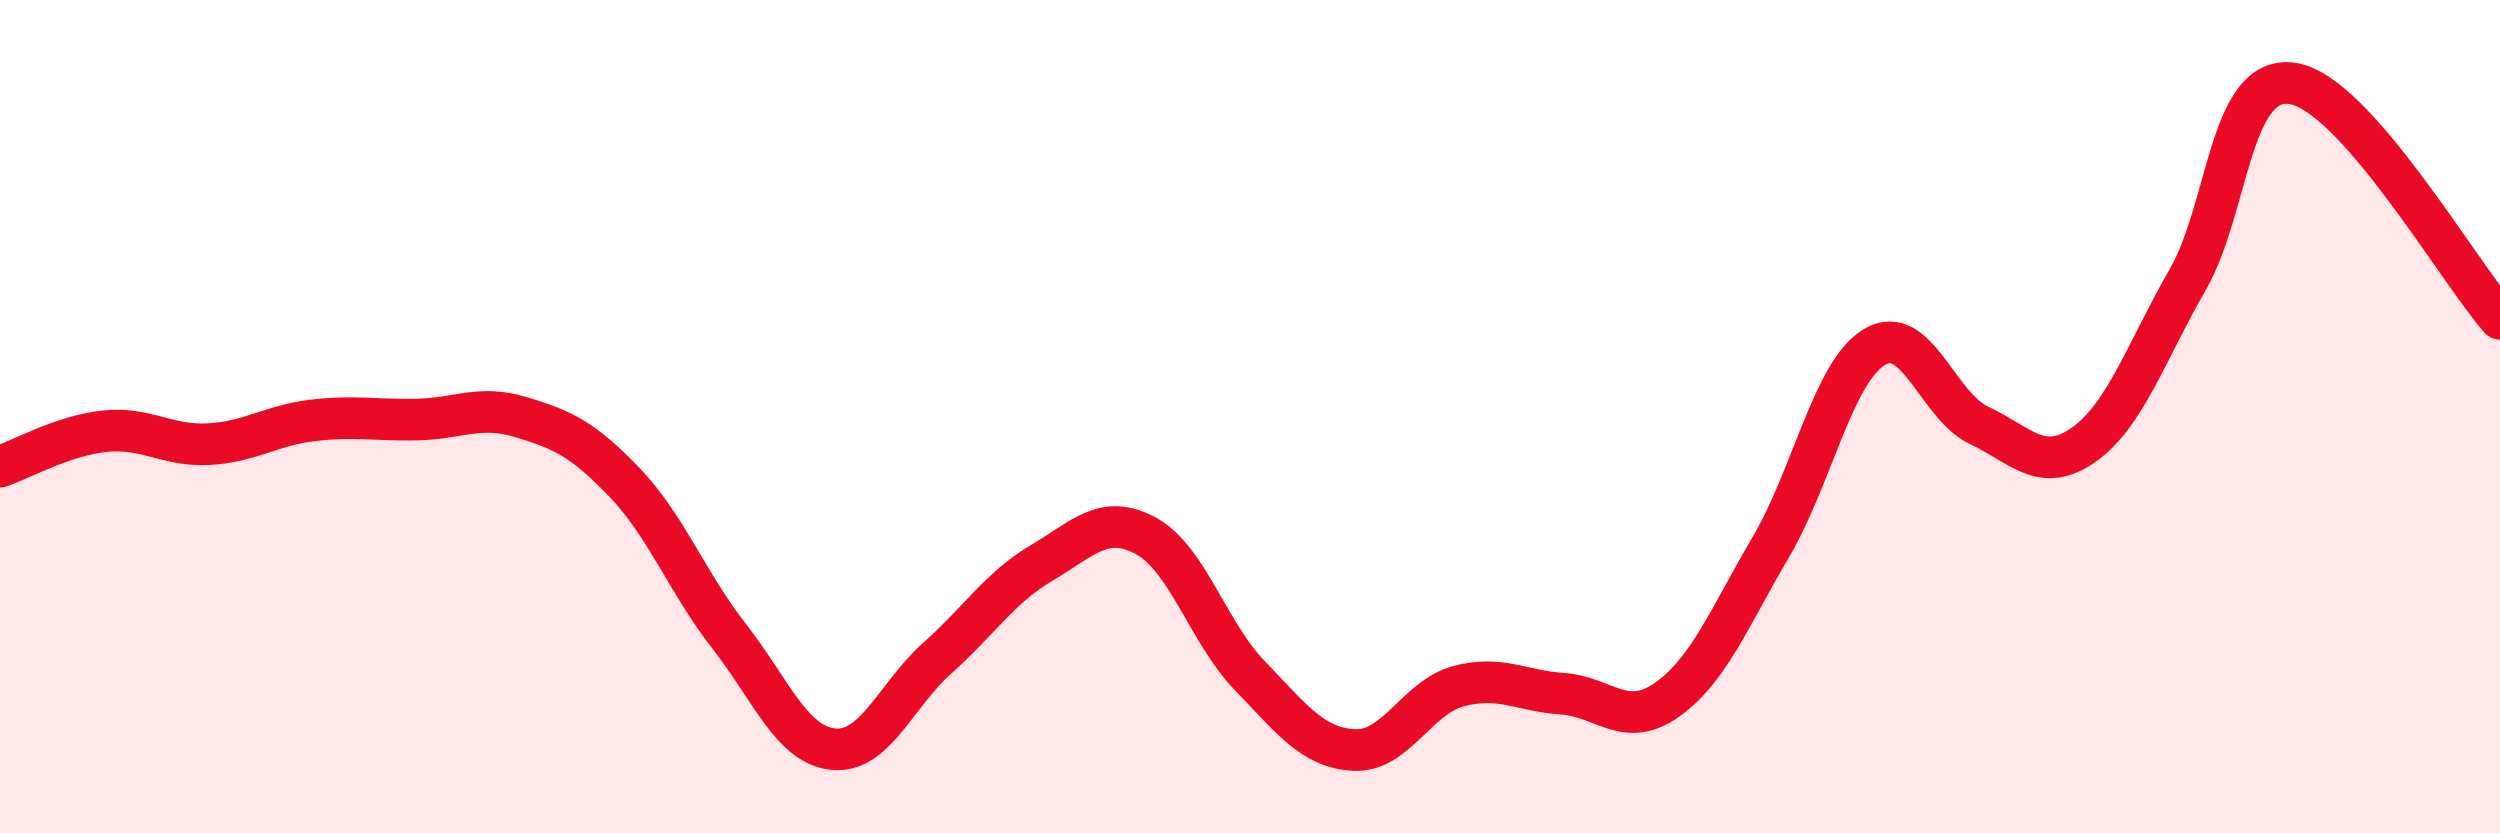
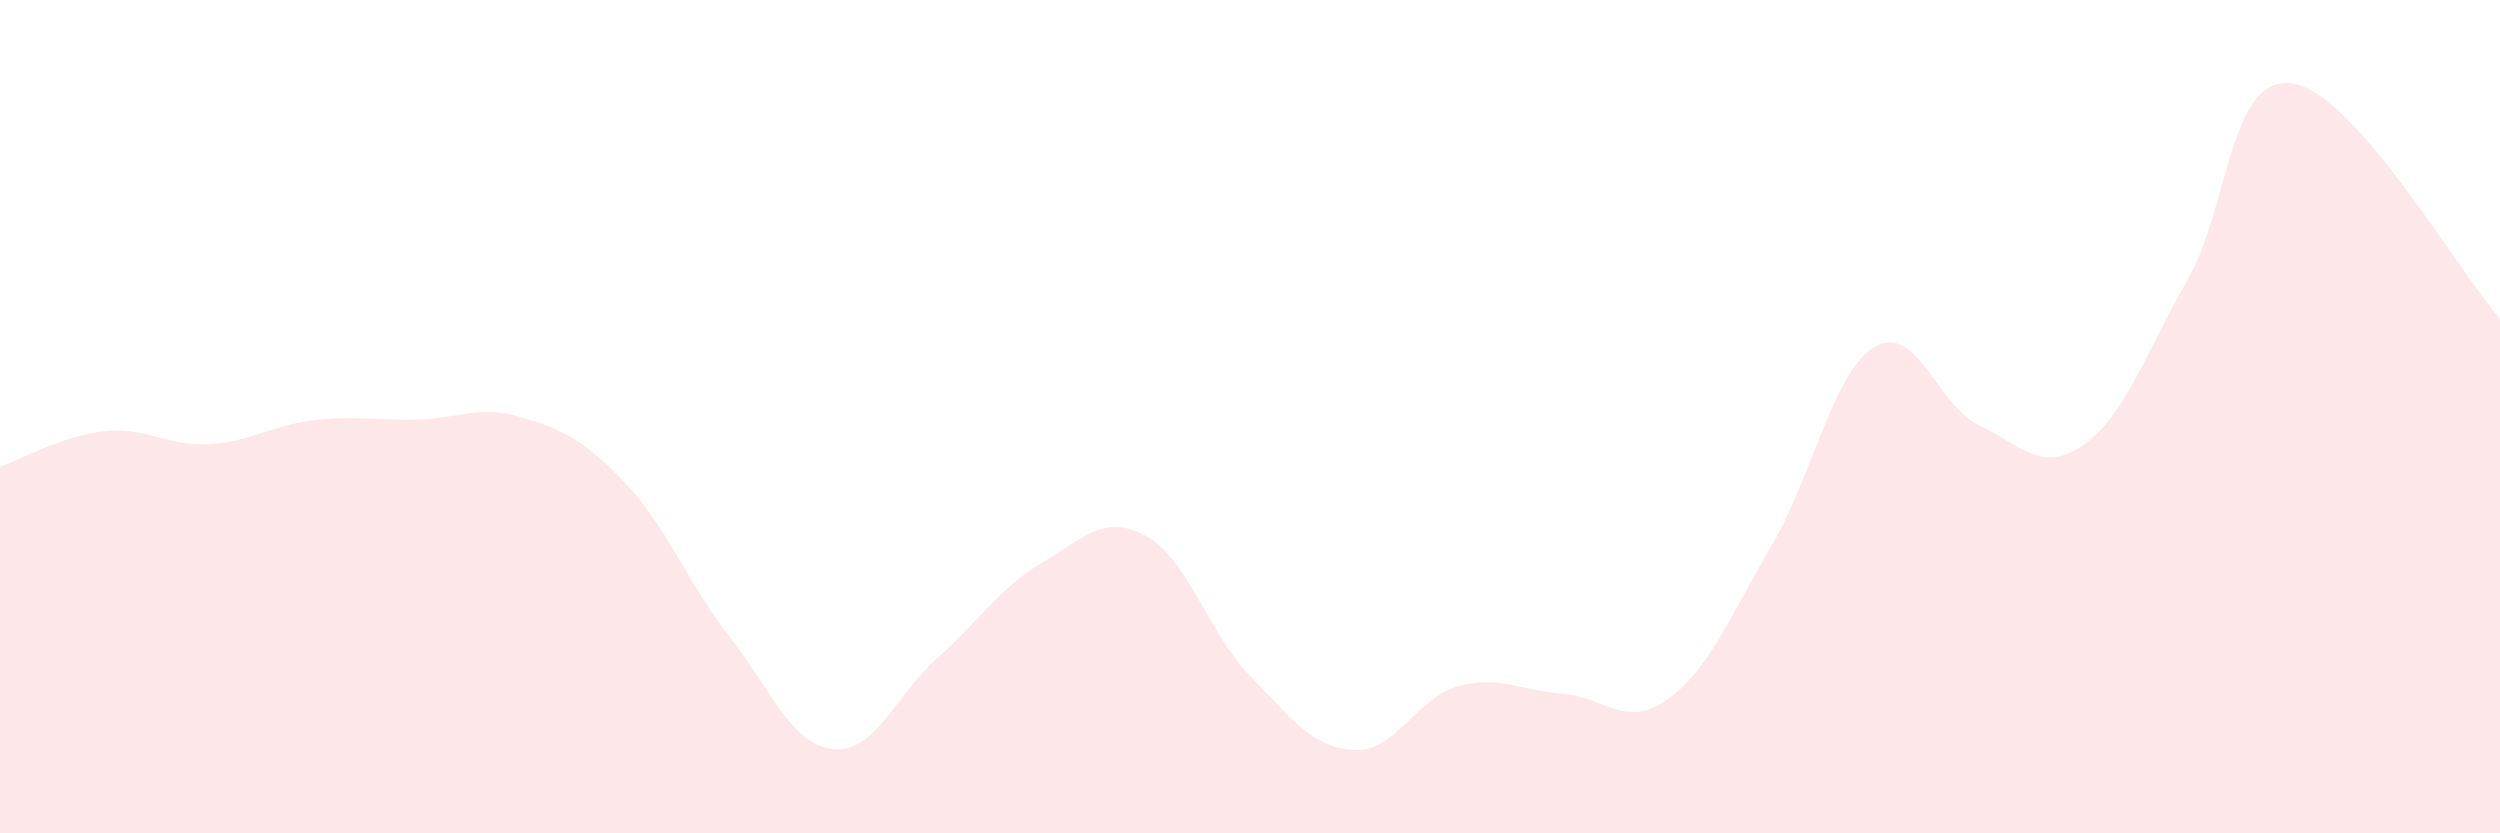
<svg xmlns="http://www.w3.org/2000/svg" width="60" height="20" viewBox="0 0 60 20">
  <path d="M 0,11.2 C 0.5,11.03 1.5,10.46 2.5,10.35 C 3.5,10.24 4,10.71 5,10.66 C 6,10.61 6.5,10.21 7.5,10.09 C 8.5,9.97 9,10.09 10,10.07 C 11,10.05 11.5,9.71 12.5,10.01 C 13.5,10.31 14,10.54 15,11.59 C 16,12.64 16.5,13.99 17.5,15.27 C 18.5,16.55 19,17.88 20,17.98 C 21,18.08 21.5,16.68 22.5,15.79 C 23.5,14.9 24,14.1 25,13.51 C 26,12.92 26.5,12.32 27.5,12.86 C 28.5,13.4 29,15.19 30,16.22 C 31,17.25 31.5,17.95 32.5,18 C 33.5,18.05 34,16.74 35,16.47 C 36,16.2 36.5,16.58 37.5,16.65 C 38.5,16.72 39,17.5 40,16.8 C 41,16.1 41.5,14.83 42.5,13.13 C 43.5,11.43 44,8.9 45,8.32 C 46,7.74 46.5,9.74 47.5,10.21 C 48.5,10.68 49,11.38 50,10.68 C 51,9.98 51.5,8.46 52.5,6.72 C 53.5,4.98 53.5,1.81 55,2 C 56.5,2.19 59,6.52 60,7.65L60 20L0 20Z" fill="#EB0A25" opacity="0.1" stroke-linecap="round" stroke-linejoin="round" />
-   <path d="M 0,11.2 C 0.5,11.03 1.5,10.46 2.5,10.35 C 3.5,10.24 4,10.71 5,10.66 C 6,10.61 6.5,10.21 7.5,10.09 C 8.5,9.97 9,10.09 10,10.07 C 11,10.05 11.5,9.71 12.5,10.01 C 13.5,10.31 14,10.54 15,11.59 C 16,12.64 16.5,13.99 17.5,15.27 C 18.5,16.55 19,17.88 20,17.98 C 21,18.08 21.5,16.68 22.5,15.79 C 23.5,14.9 24,14.1 25,13.51 C 26,12.92 26.5,12.32 27.5,12.86 C 28.5,13.4 29,15.19 30,16.22 C 31,17.25 31.5,17.95 32.5,18 C 33.5,18.05 34,16.74 35,16.47 C 36,16.2 36.5,16.58 37.5,16.65 C 38.5,16.72 39,17.5 40,16.8 C 41,16.1 41.5,14.83 42.5,13.13 C 43.5,11.43 44,8.9 45,8.32 C 46,7.74 46.5,9.74 47.5,10.21 C 48.5,10.68 49,11.38 50,10.68 C 51,9.98 51.5,8.46 52.5,6.72 C 53.5,4.98 53.5,1.81 55,2 C 56.5,2.19 59,6.52 60,7.65" stroke="#EB0A25" stroke-width="1" fill="none" stroke-linecap="round" stroke-linejoin="round" />
</svg>